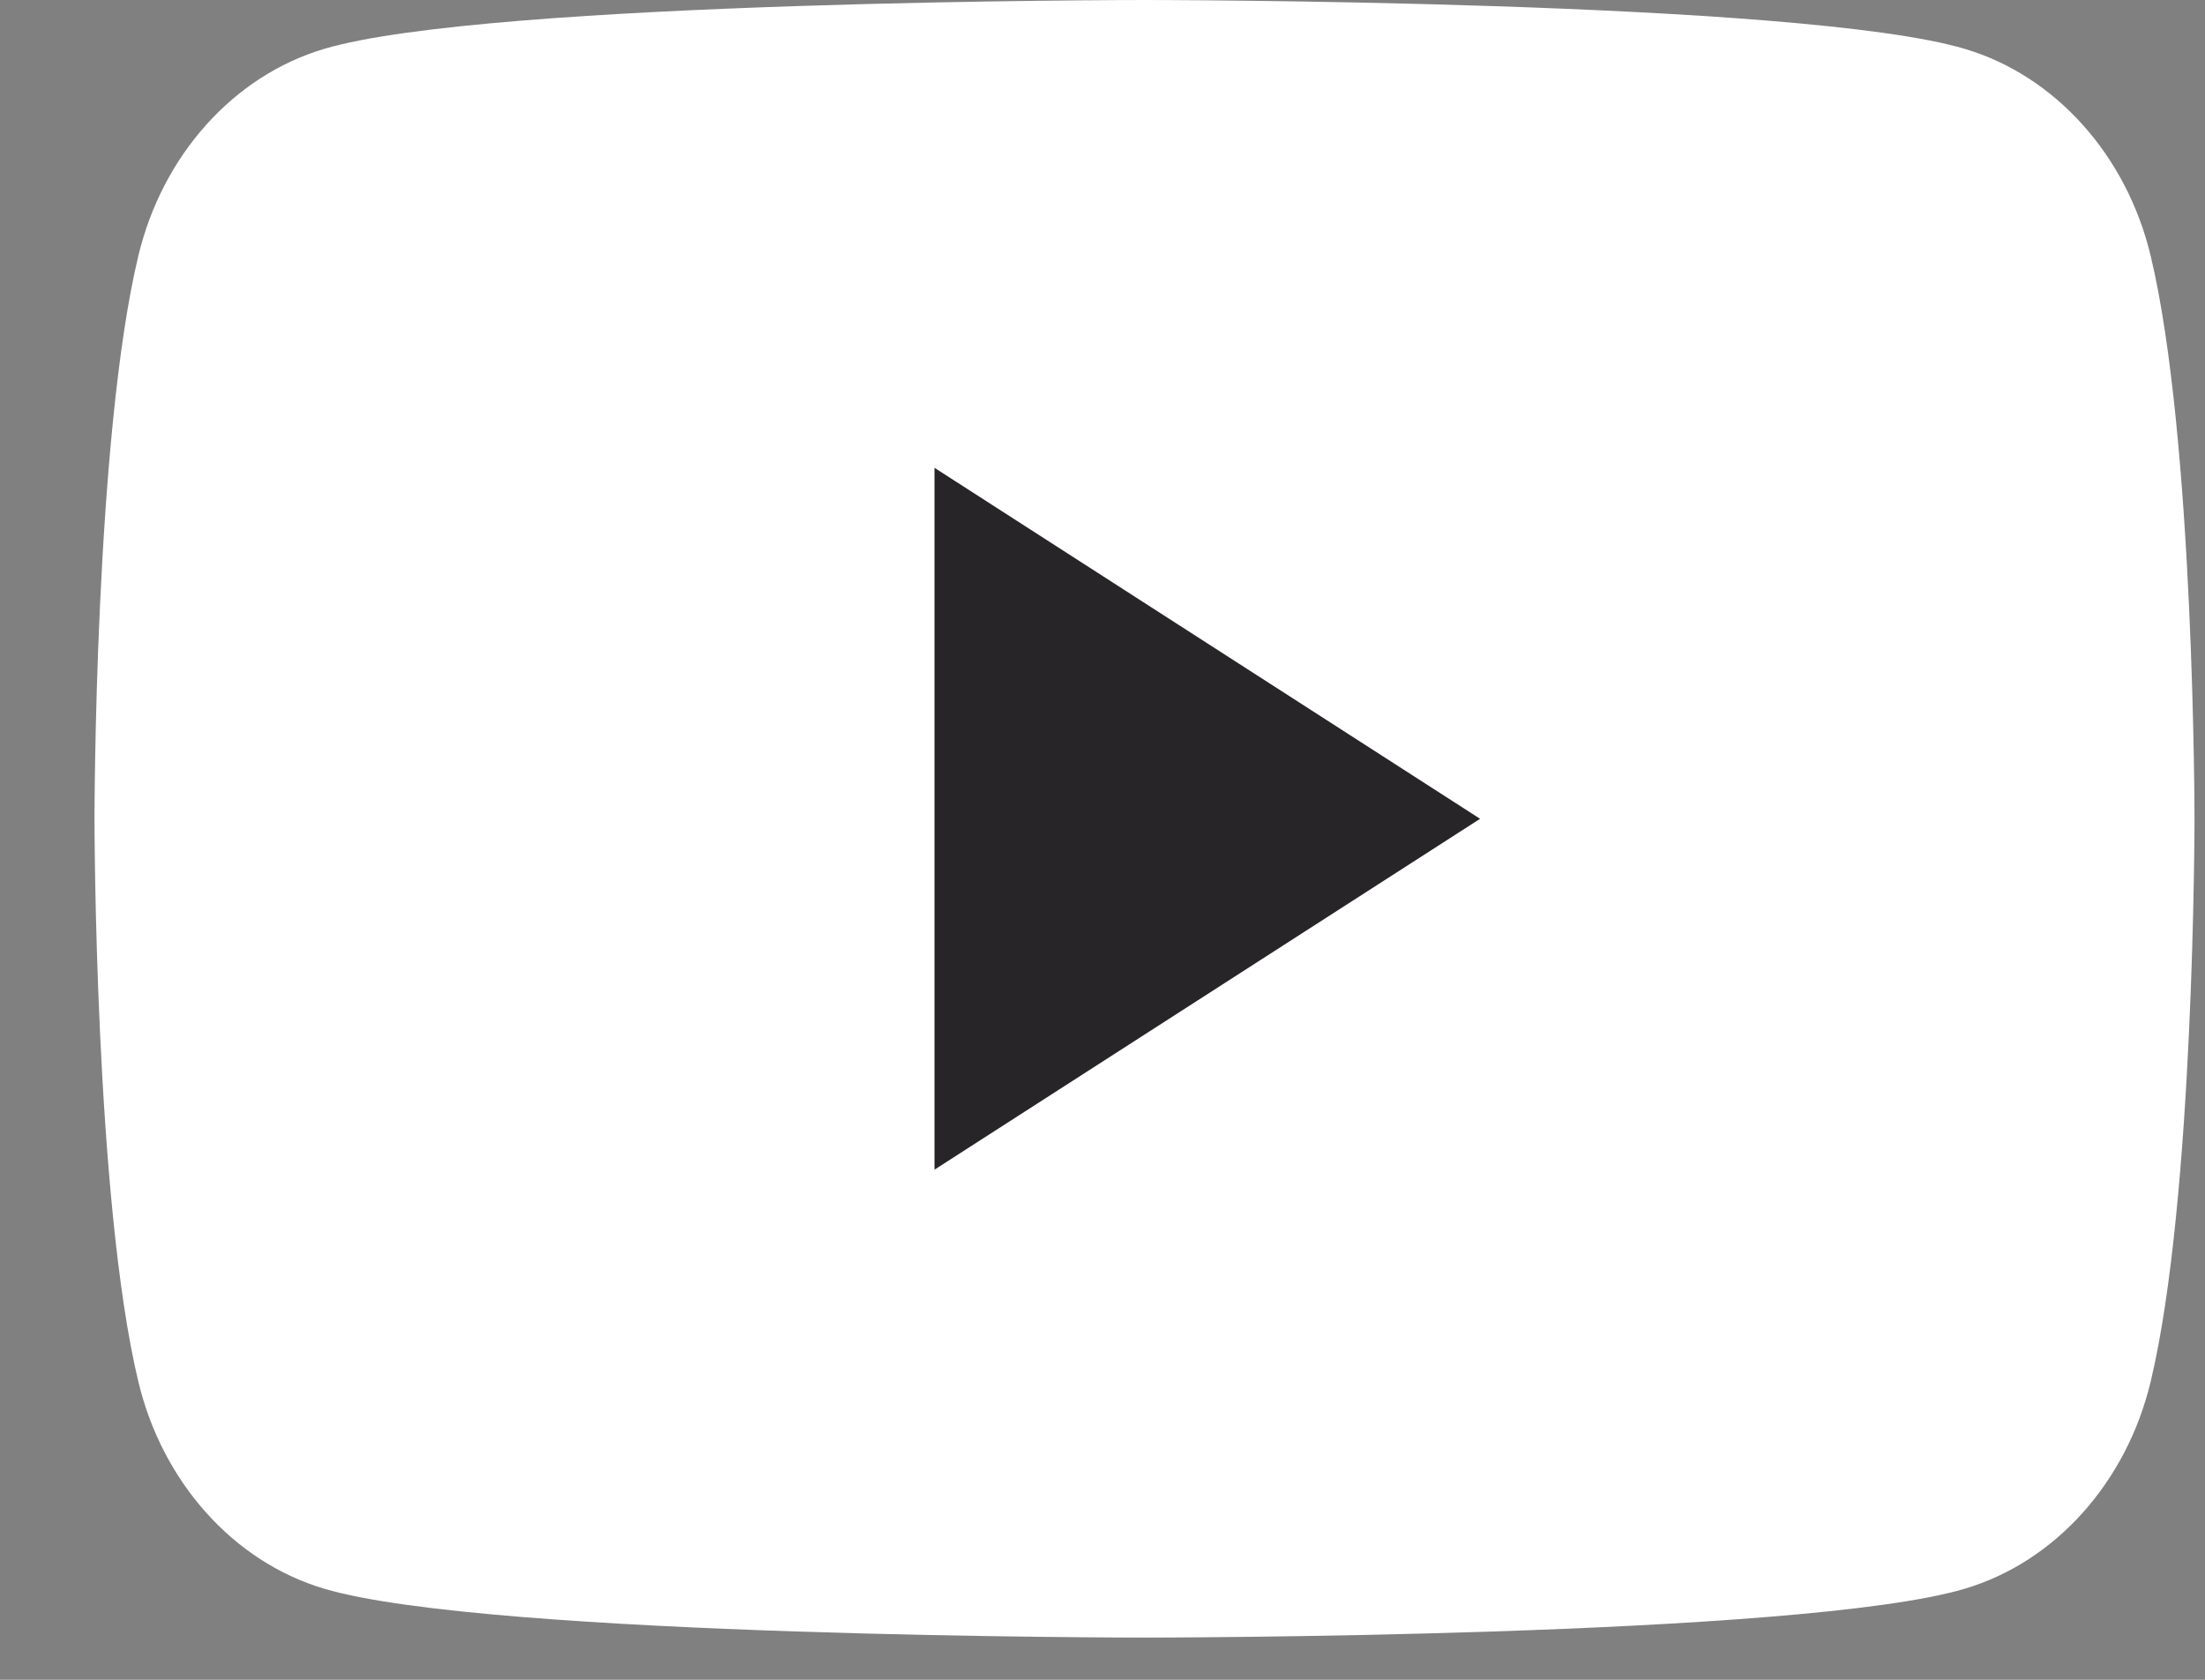
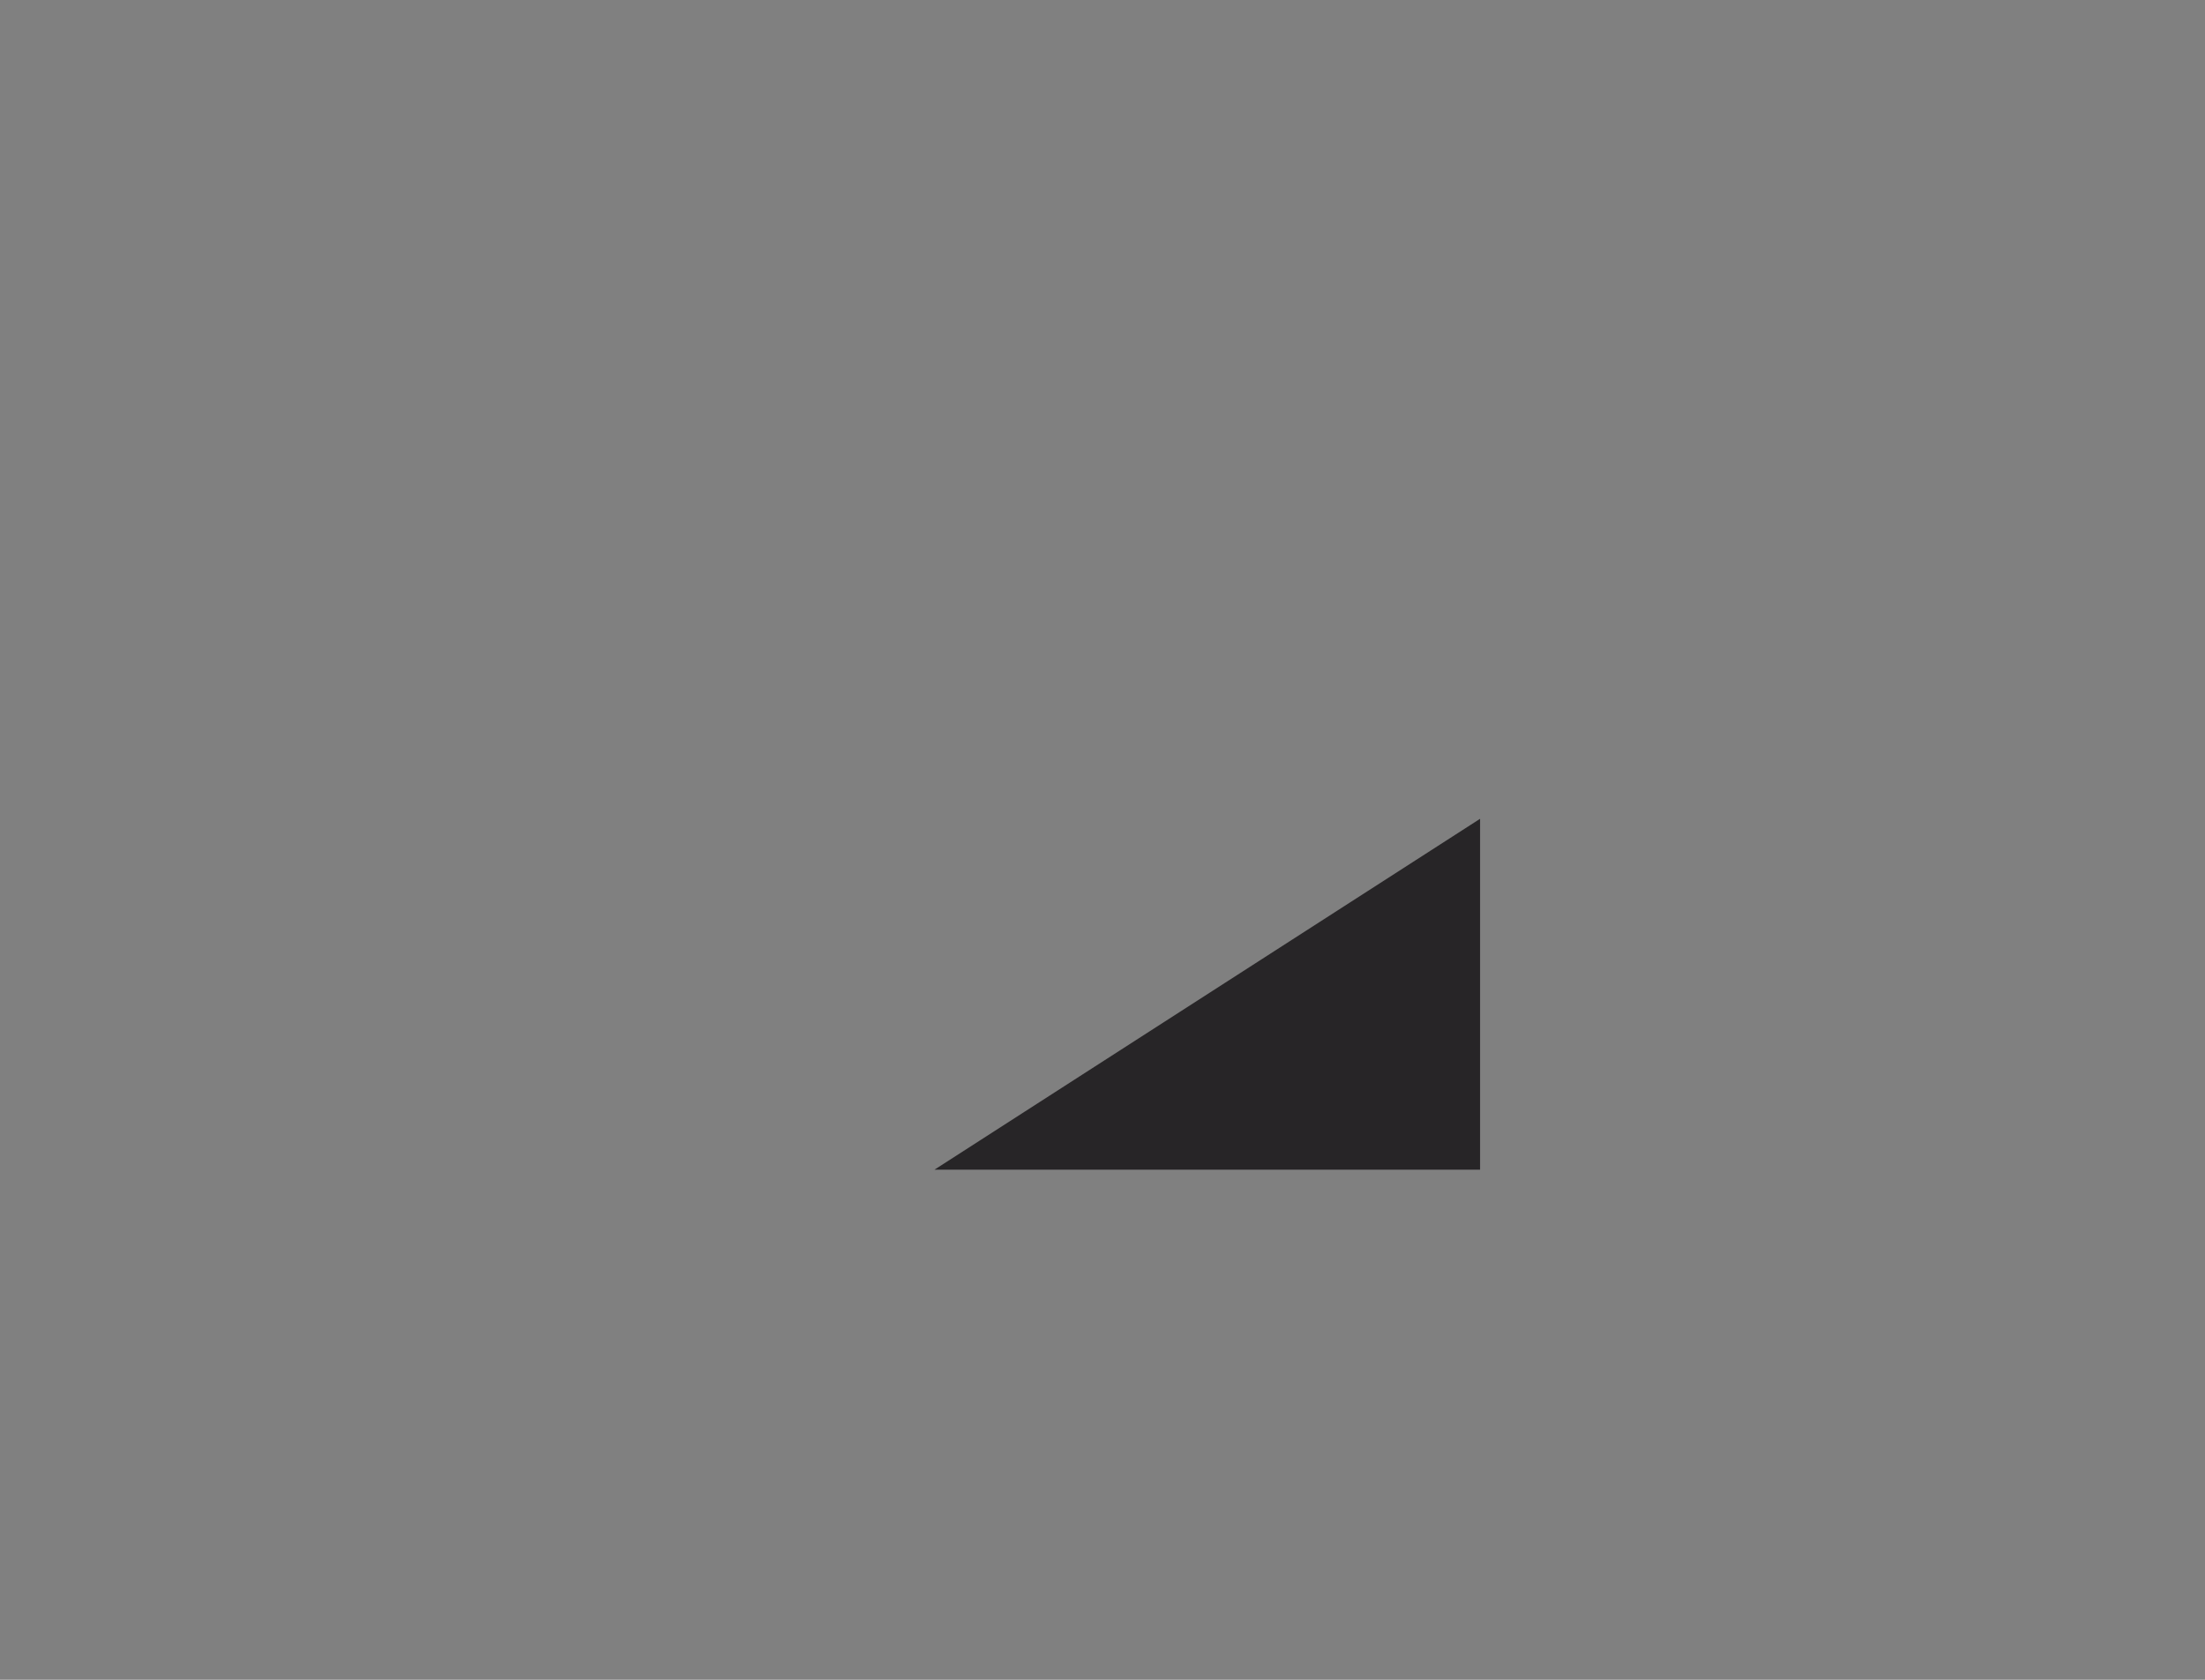
<svg xmlns="http://www.w3.org/2000/svg" width="21" height="16" viewBox="0 0 21 16" fill="none">
  <rect x="0" y="0" width="21" height="16" fill="#808080" stroke="none" />
-   <path fill-rule="evenodd" clip-rule="evenodd" d="M18.714 0.466C17.154 0 10.9 0 10.9 0C10.9 0 4.646 0 3.086 0.466C2.225 0.722 1.548 1.477 1.318 2.435C0.9 4.173 0.9 7.799 0.9 7.799C0.9 7.799 0.9 11.424 1.318 13.162C1.548 14.12 2.225 14.876 3.086 15.132C4.646 15.598 10.9 15.598 10.9 15.598C10.9 15.598 17.154 15.598 18.714 15.132C19.574 14.876 20.252 14.12 20.482 13.162C20.9 11.424 20.9 7.799 20.9 7.799C20.9 7.799 20.9 4.173 20.482 2.435C20.252 1.477 19.574 0.722 18.714 0.466Z" fill="white" />
-   <path fill-rule="evenodd" clip-rule="evenodd" d="M8.9 11.141L14.096 7.799L8.9 4.456V11.141Z" fill="#272527" />
+   <path fill-rule="evenodd" clip-rule="evenodd" d="M8.9 11.141L14.096 7.799V11.141Z" fill="#272527" />
</svg>